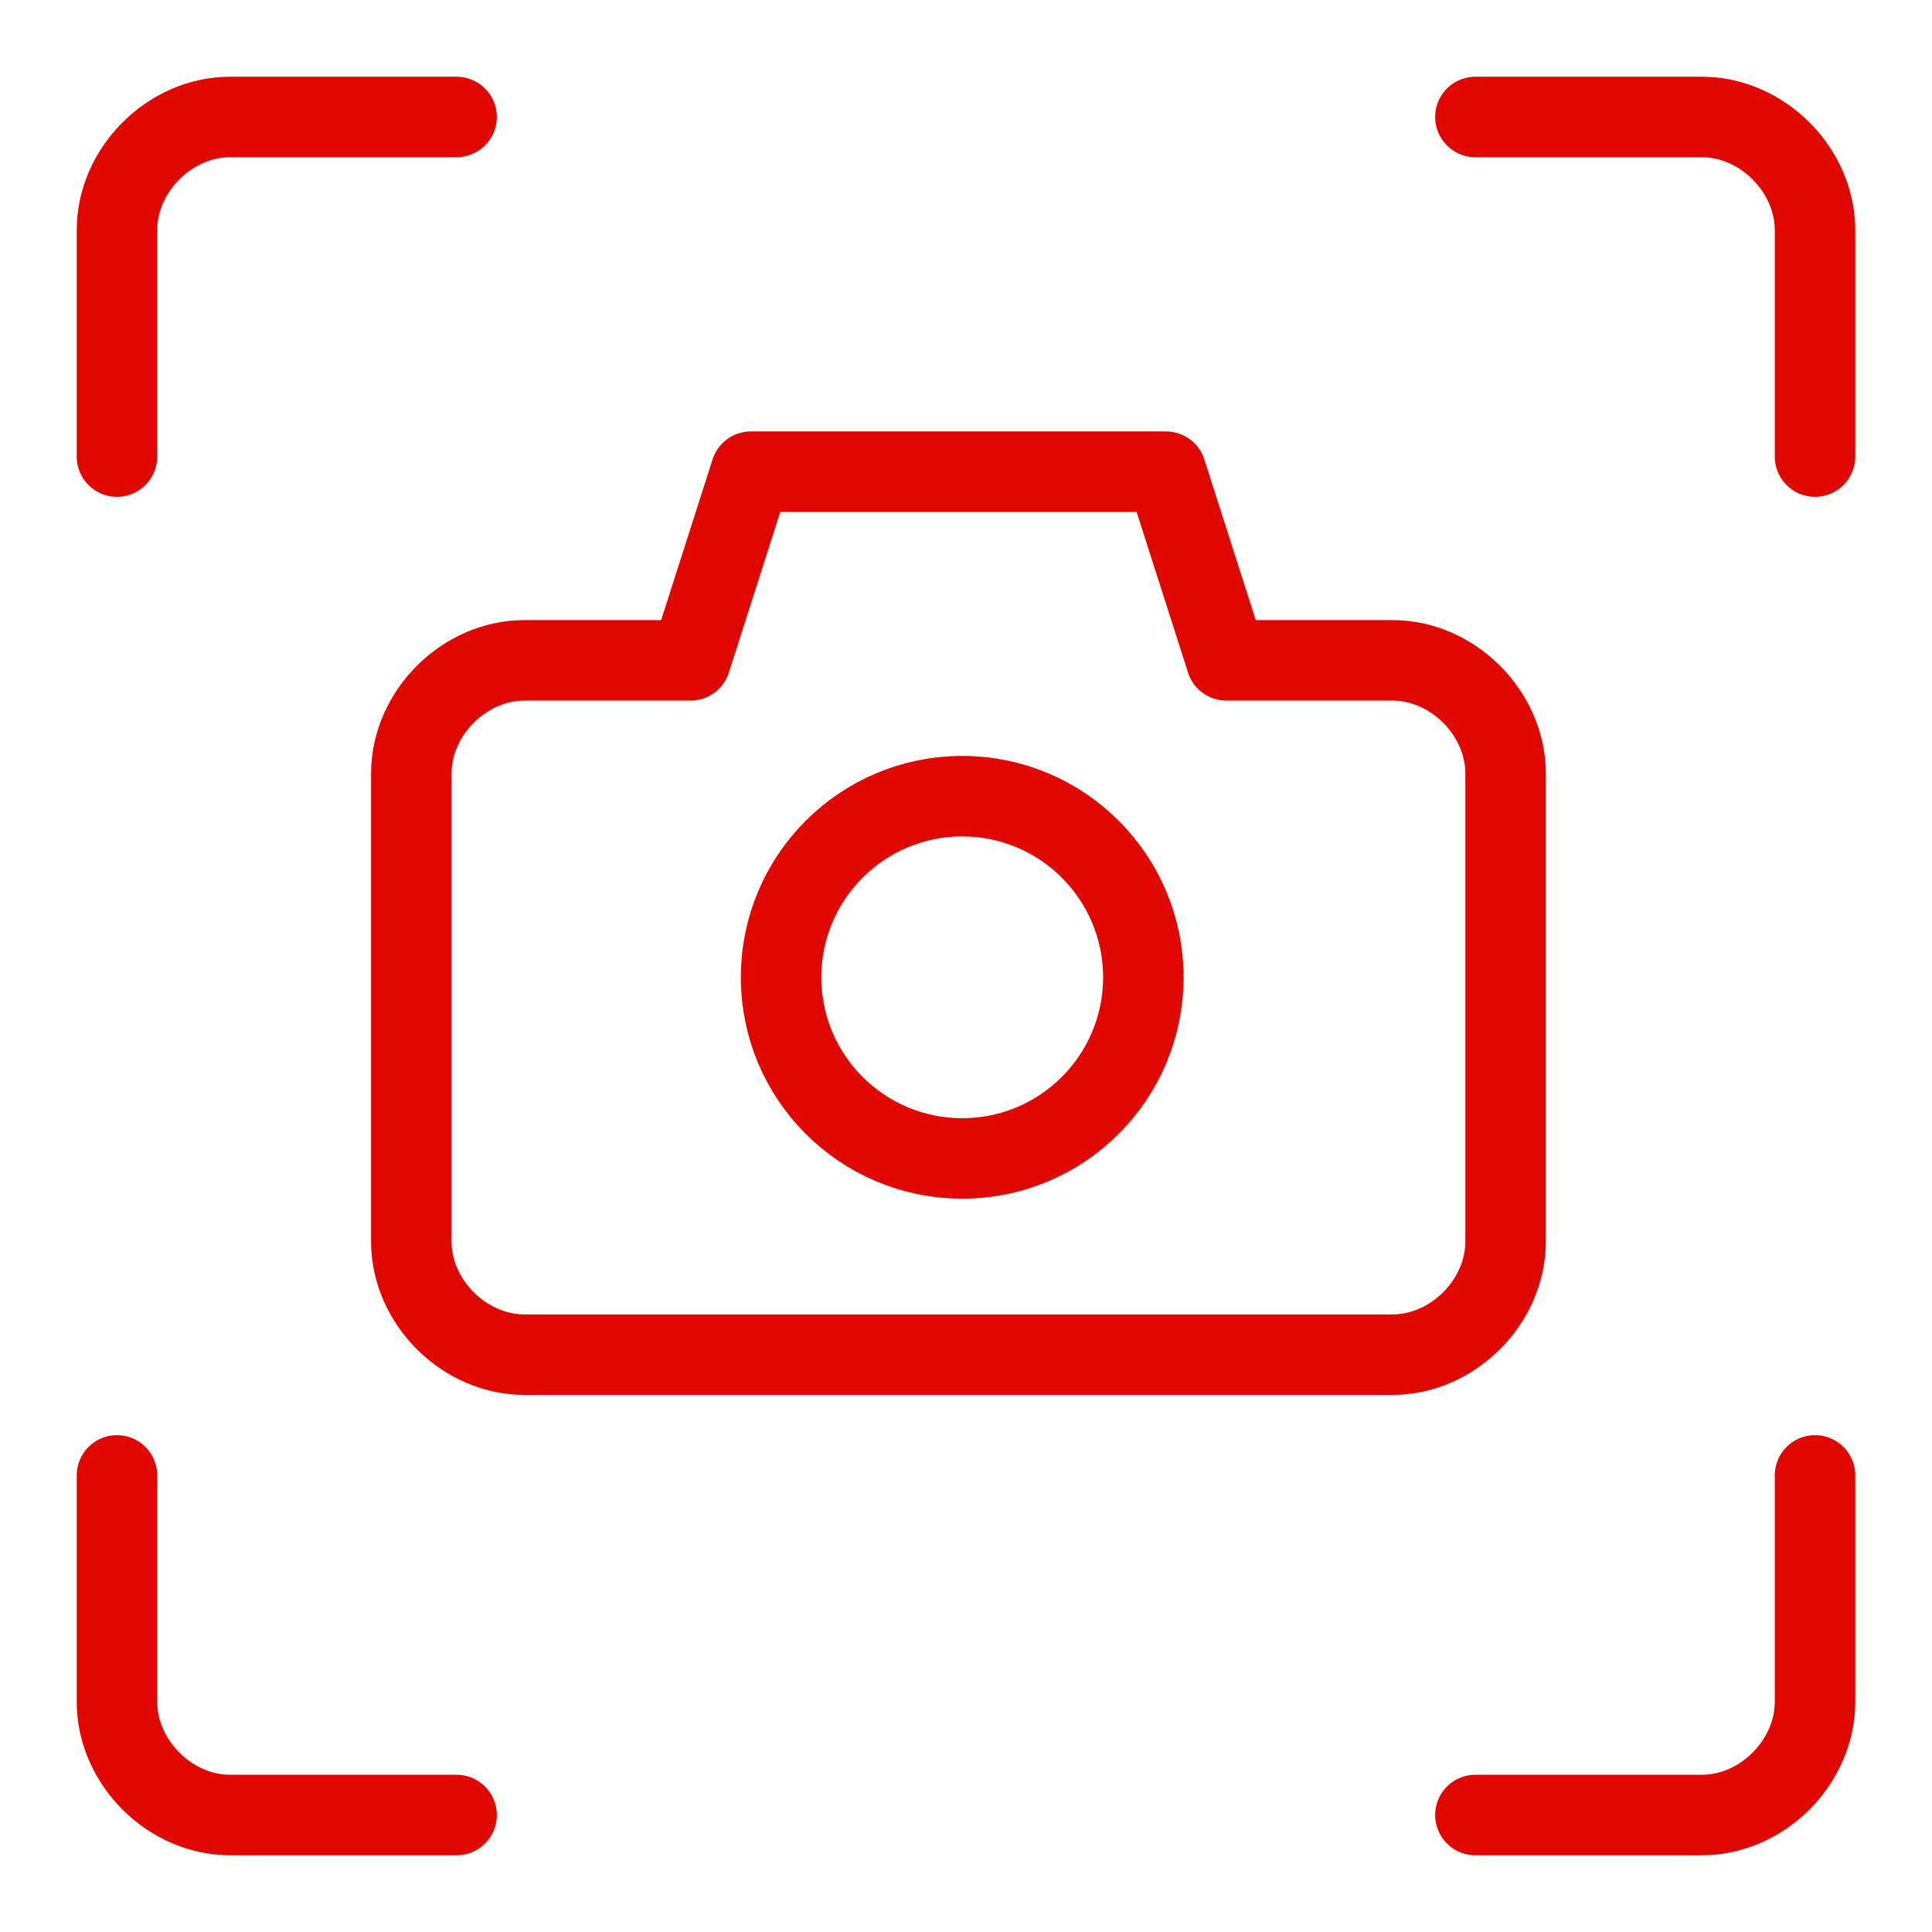
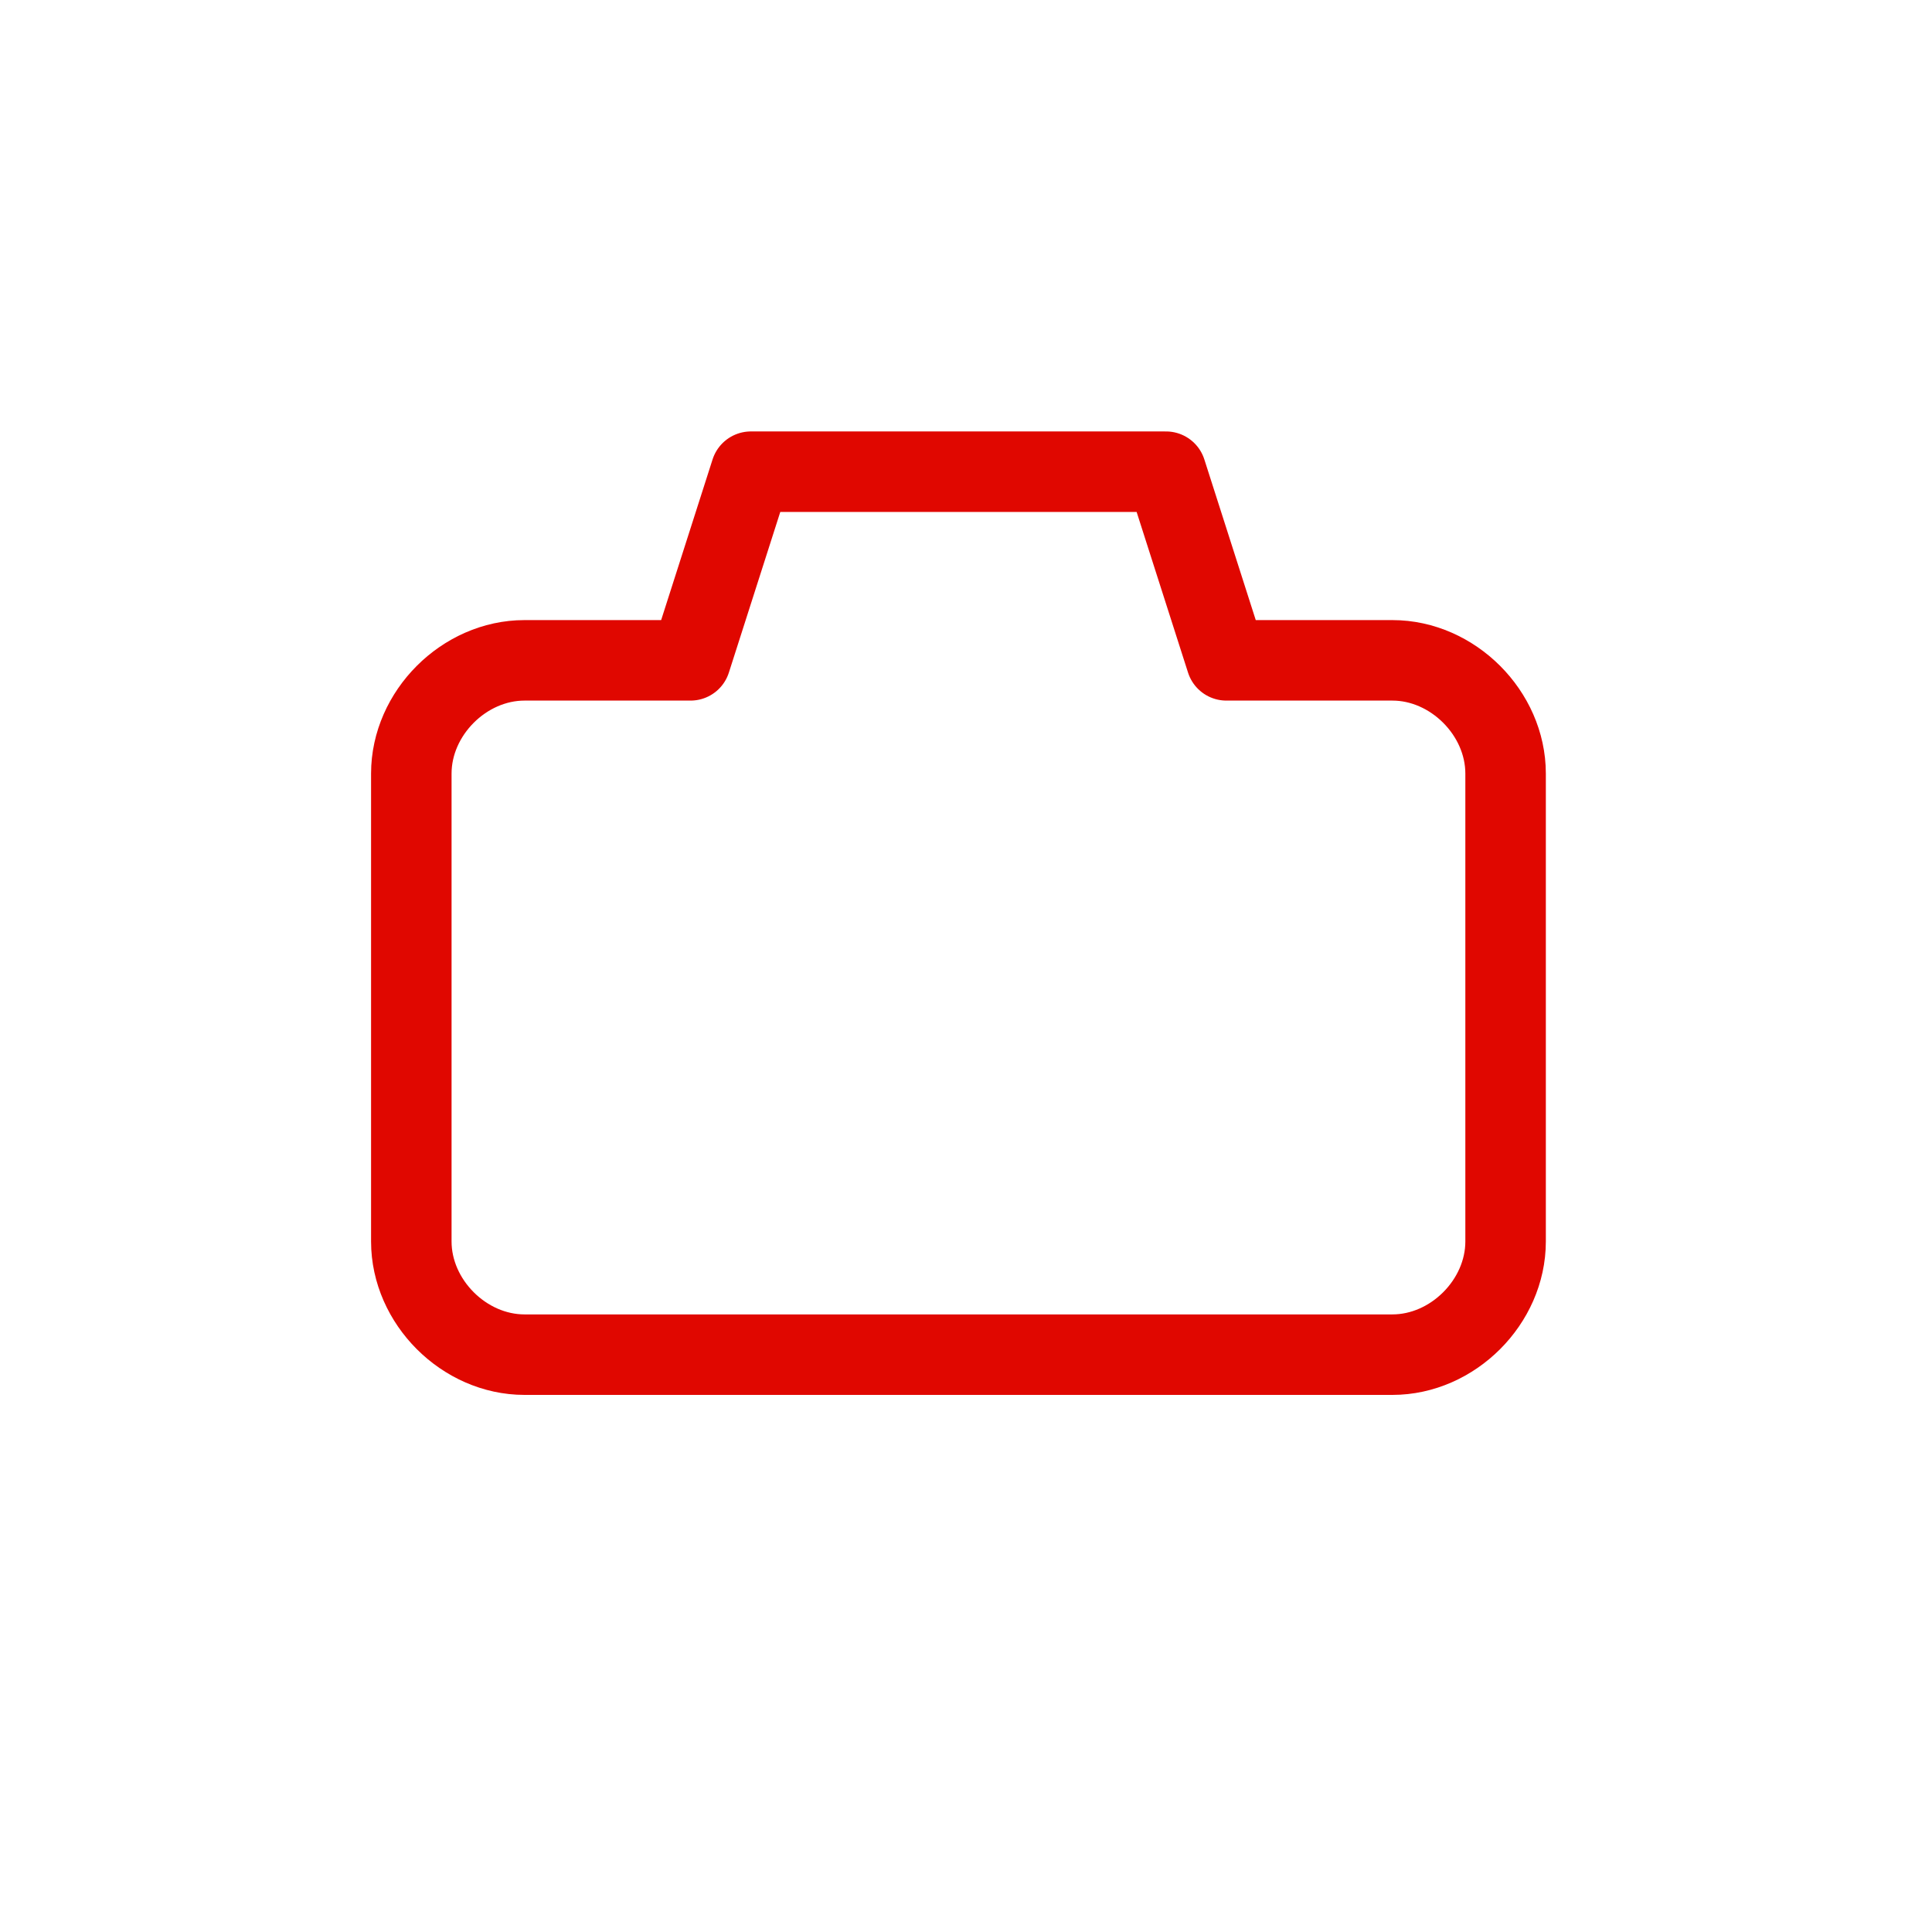
<svg xmlns="http://www.w3.org/2000/svg" width="48" height="48" viewBox="0 0 48 48" fill="none">
-   <path d="M45.094 36.656V42.281C45.094 43.781 43.781 45.094 42.281 45.094H36.656" stroke="#E00700" stroke-width="2" stroke-miterlimit="10" stroke-linecap="round" stroke-linejoin="round" />
-   <path d="M36.656 2.906H42.281C43.781 2.906 45.094 4.219 45.094 5.719V11.344" stroke="#E00700" stroke-width="2" stroke-miterlimit="10" stroke-linecap="round" stroke-linejoin="round" />
-   <path d="M2.906 11.344V5.719C2.906 4.219 4.219 2.906 5.719 2.906H11.344" stroke="#E00700" stroke-width="2" stroke-miterlimit="10" stroke-linecap="round" stroke-linejoin="round" />
-   <path d="M11.344 45.094H5.719C4.219 45.094 2.906 43.781 2.906 42.281V36.656" stroke="#E00700" stroke-width="2" stroke-miterlimit="10" stroke-linecap="round" stroke-linejoin="round" />
  <path d="M30.469 16.406L28.969 11.719H18.656L17.156 16.406H13.031C11.531 16.406 10.219 17.719 10.219 19.219V30.844C10.219 32.344 11.531 33.656 13.031 33.656H34.594C36.094 33.656 37.406 32.344 37.406 30.844V19.219C37.406 17.719 36.094 16.406 34.594 16.406H30.469Z" stroke="#E00700" stroke-width="2" stroke-miterlimit="10" stroke-linecap="round" stroke-linejoin="round" />
-   <path d="M23.906 28.781C26.392 28.781 28.406 26.766 28.406 24.281C28.406 21.796 26.392 19.781 23.906 19.781C21.421 19.781 19.406 21.796 19.406 24.281C19.406 26.766 21.421 28.781 23.906 28.781Z" stroke="#E00700" stroke-width="2" stroke-miterlimit="10" stroke-linecap="round" stroke-linejoin="round" />
</svg>